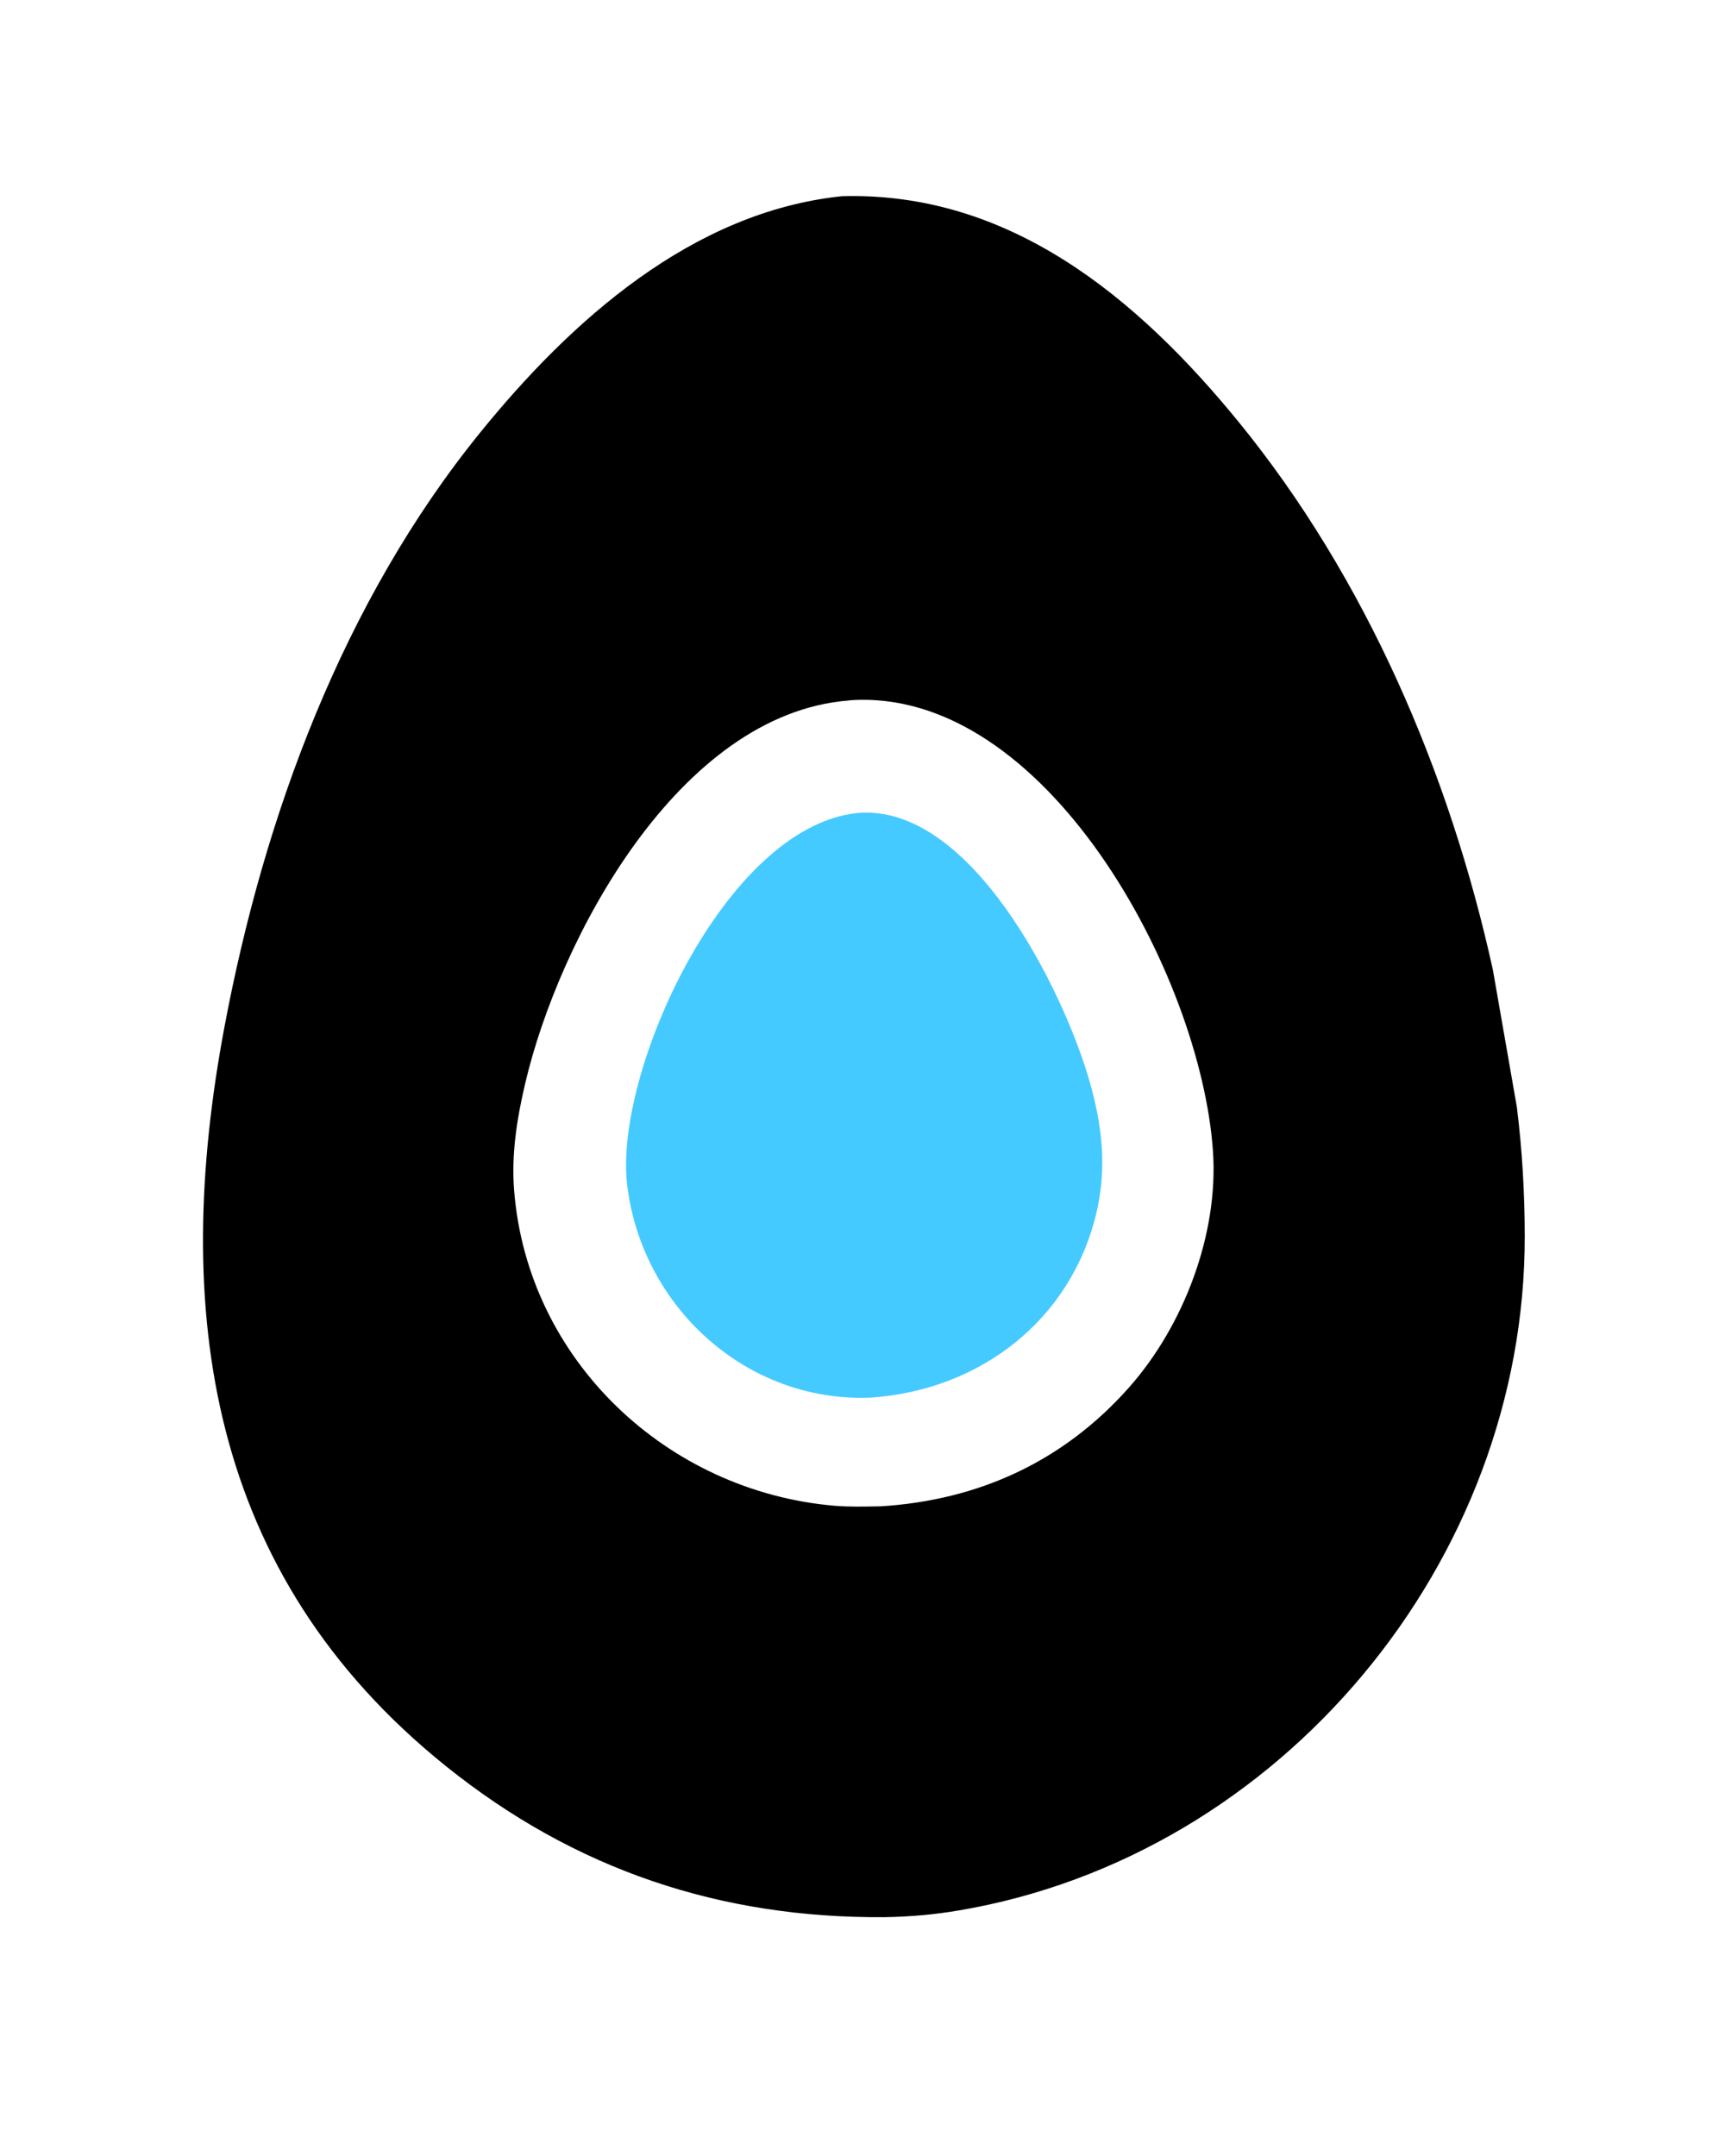
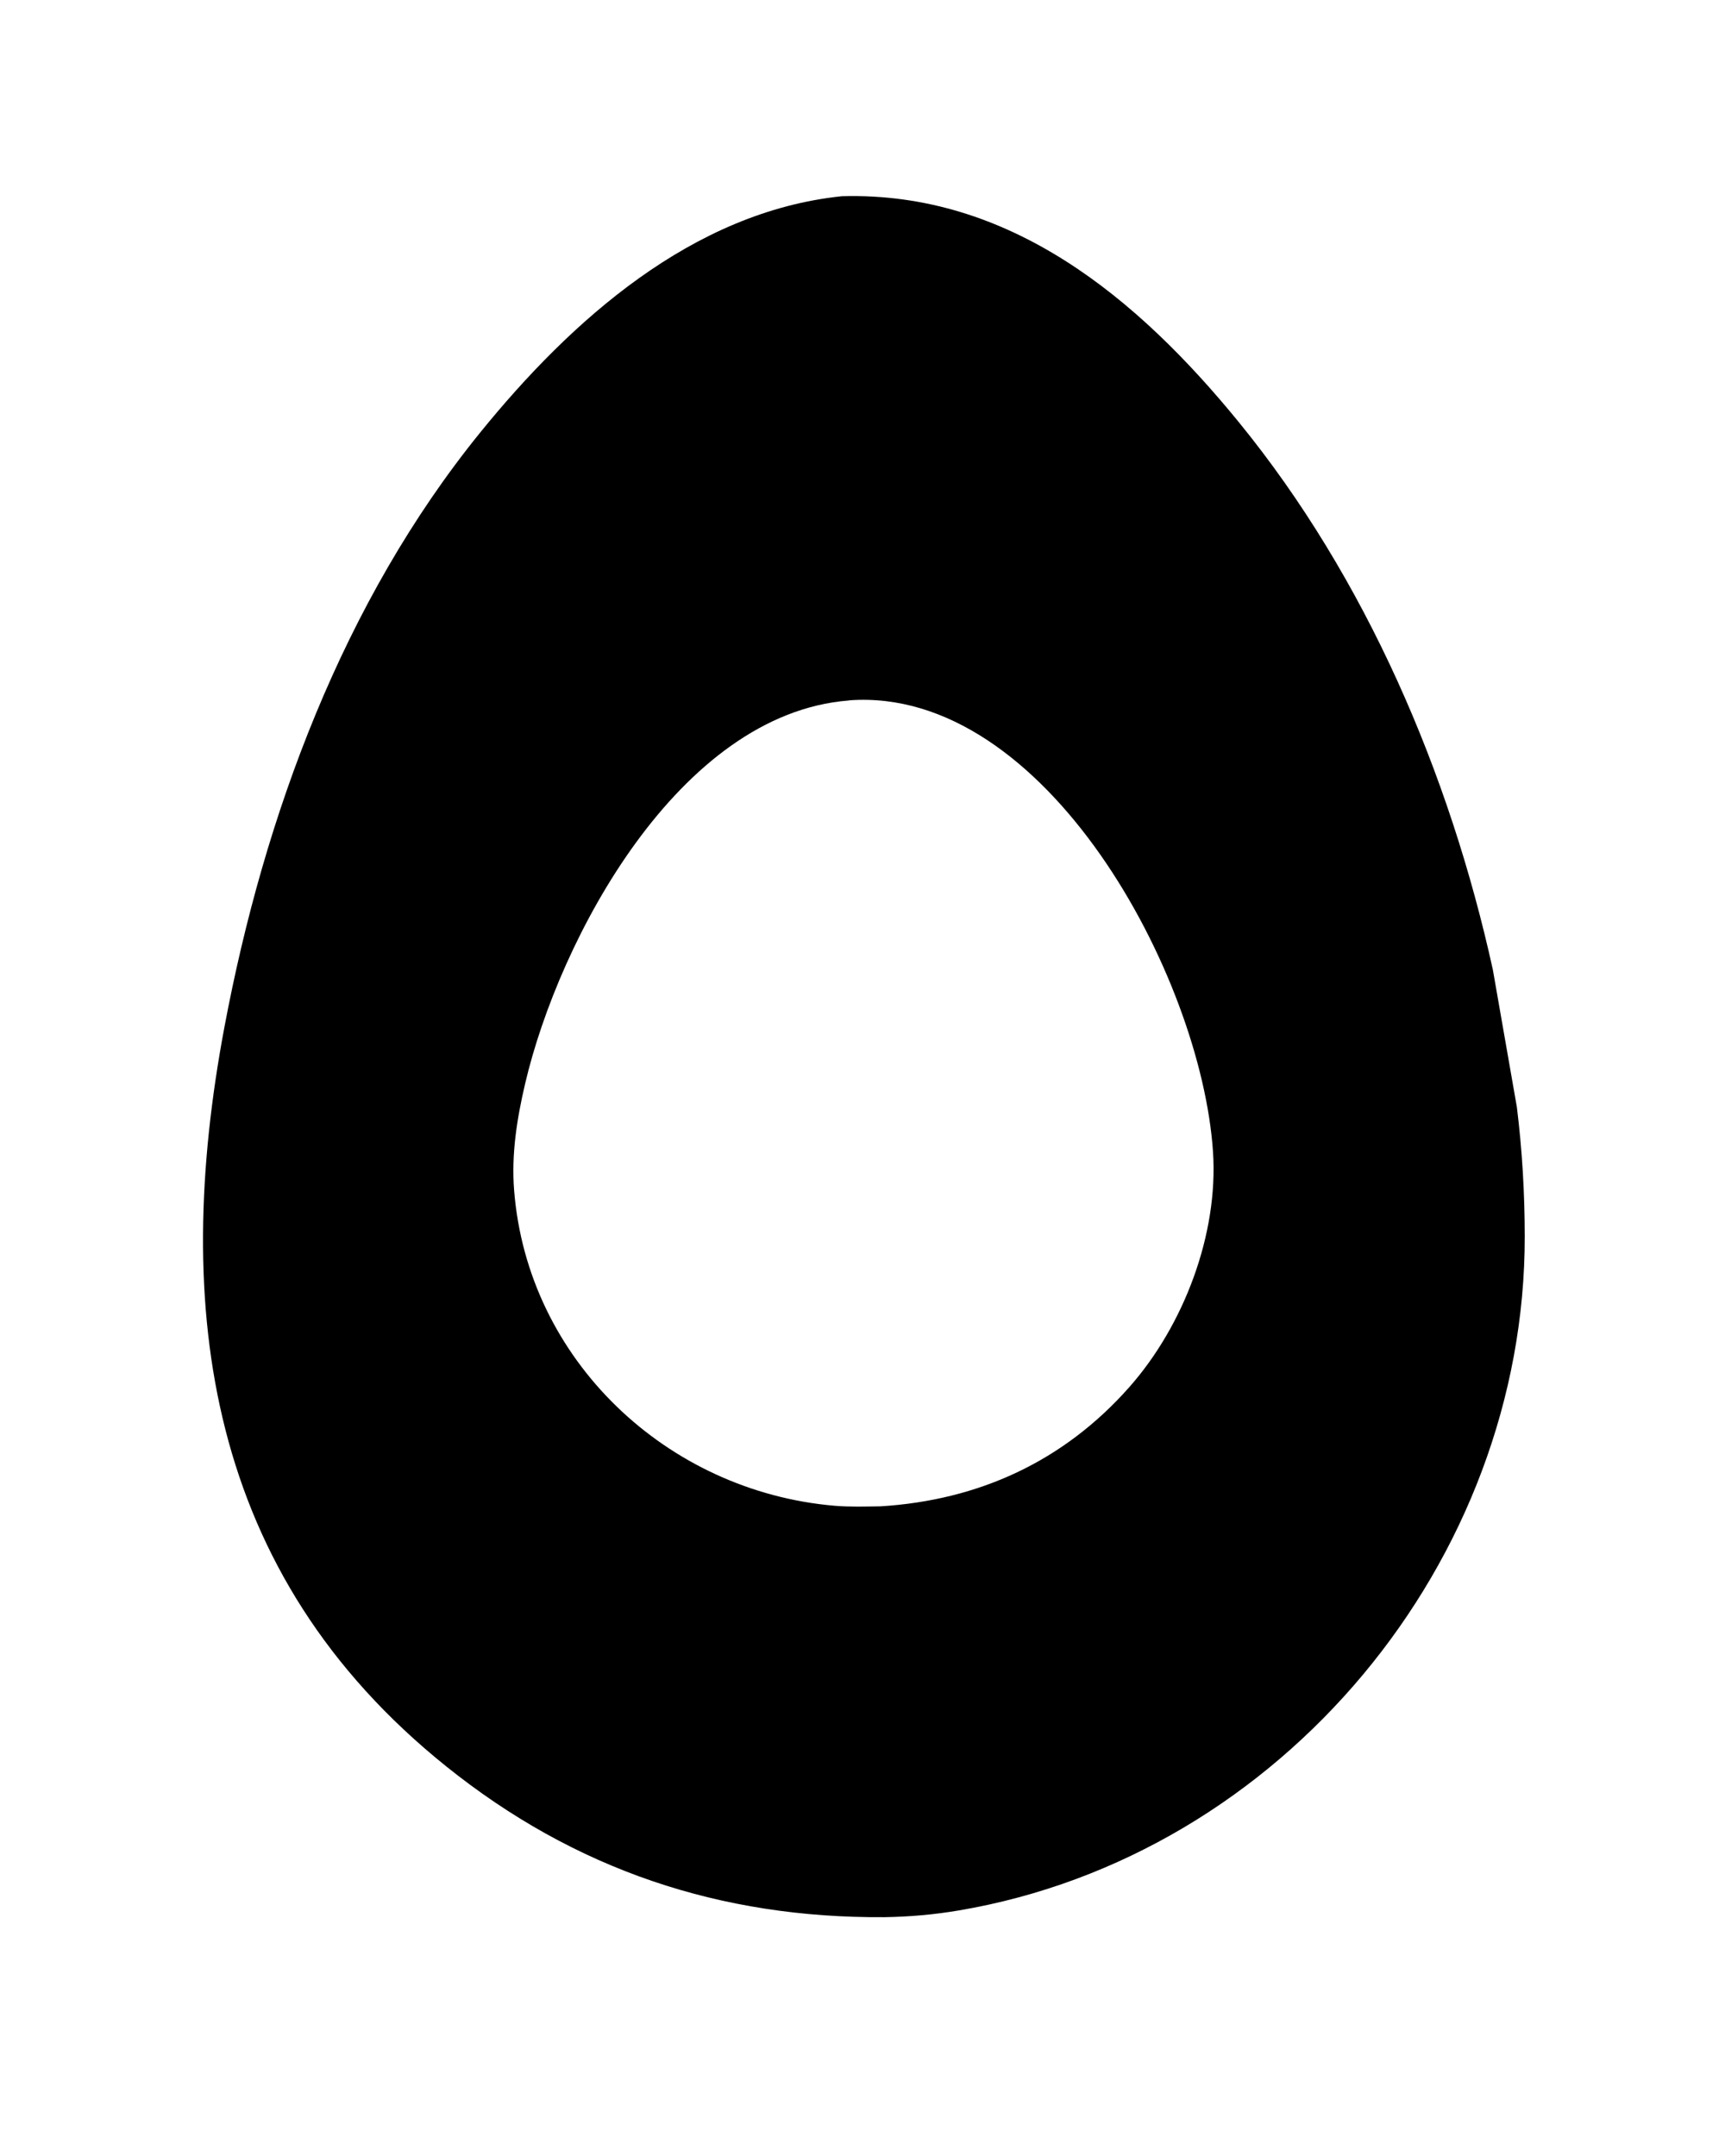
<svg xmlns="http://www.w3.org/2000/svg" version="1.1" style="display: block;" viewBox="0 0 1638 2048" width="640" height="800">
  <path transform="translate(0,0)" fill="rgb(0,0,0)" d="M 799.447 186.391 C 958.739 181.846 1080.21 283.022 1176.4 400.98 C 1297.34 549.29 1376.64 734.672 1417.69 921.034 L 1440.52 1051.65 C 1445.58 1092.4 1447.94 1133.12 1448 1174.12 C 1448.46 1482.87 1217.08 1762.68 910.775 1814.7 C 887.196 1818.71 863.651 1820.78 839.751 1821.14 C 684.216 1822.22 546.067 1776.28 423.484 1677.79 C 195.857 1494.91 162.678 1243.27 212.981 975.5 C 250.756 774.42 325.822 571.328 455.787 410.979 C 542.076 304.517 657.378 201.077 799.447 186.391 z M 805.957 665.401 C 644.543 678.048 530.773 891.561 498.525 1029.57 C 490.734 1062.92 485.413 1096.32 488.106 1130.64 C 500.768 1292.02 633.338 1416.7 792.415 1430.33 C 806.876 1431.57 821.609 1431.06 836.117 1430.88 C 929.503 1425.11 1010.08 1388.11 1072.34 1317.73 C 1124.04 1259.28 1157.14 1172.56 1151.91 1094.14 C 1140.74 926.598 992.737 651.881 806.731 665.234 L 805.957 665.401 z" />
-   <path transform="translate(0,0)" fill="rgb(69,202,255)" d="M 813.195 772.382 L 813.924 772.262 C 921.862 762.714 1008.84 939.339 1033.86 1024.39 C 1046.5 1067.38 1051.61 1108.7 1040.93 1153.1 C 1016.6 1254.28 930.462 1320.34 827.454 1327.57 C 708.959 1332.84 608.96 1241.28 595.414 1125 C 583.062 1018.96 687.832 786.56 813.195 772.382 z" />
</svg>